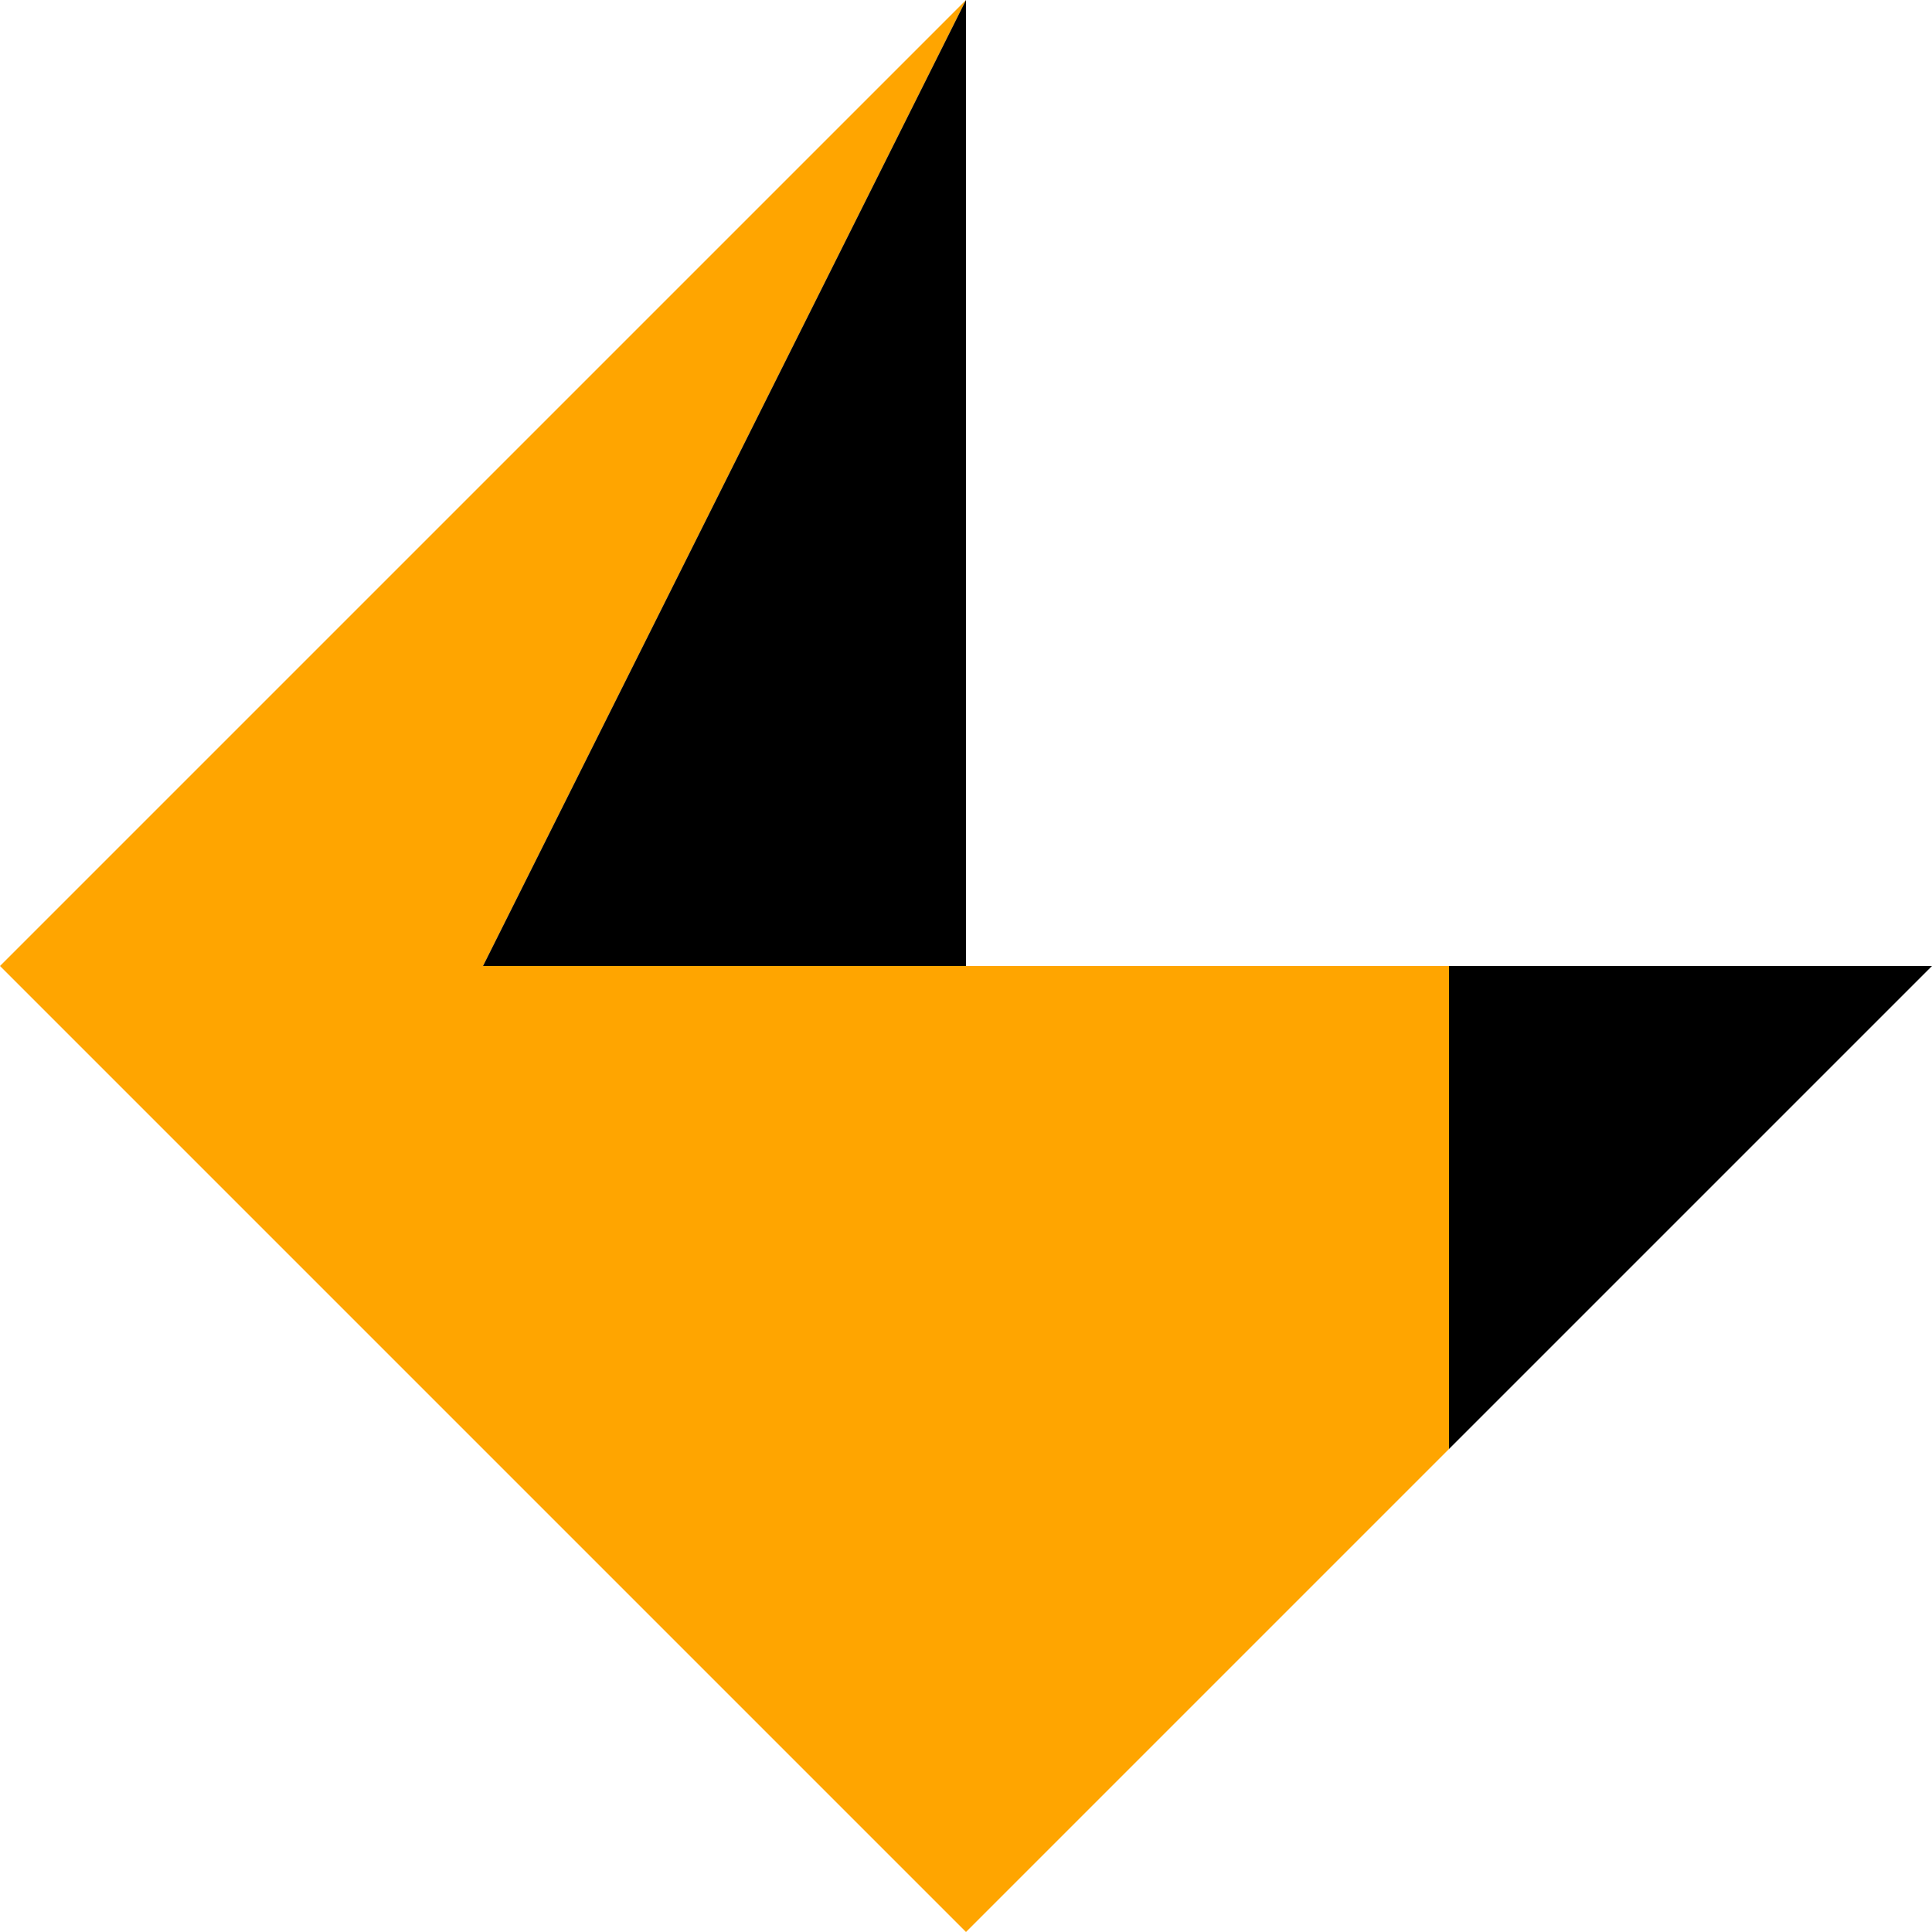
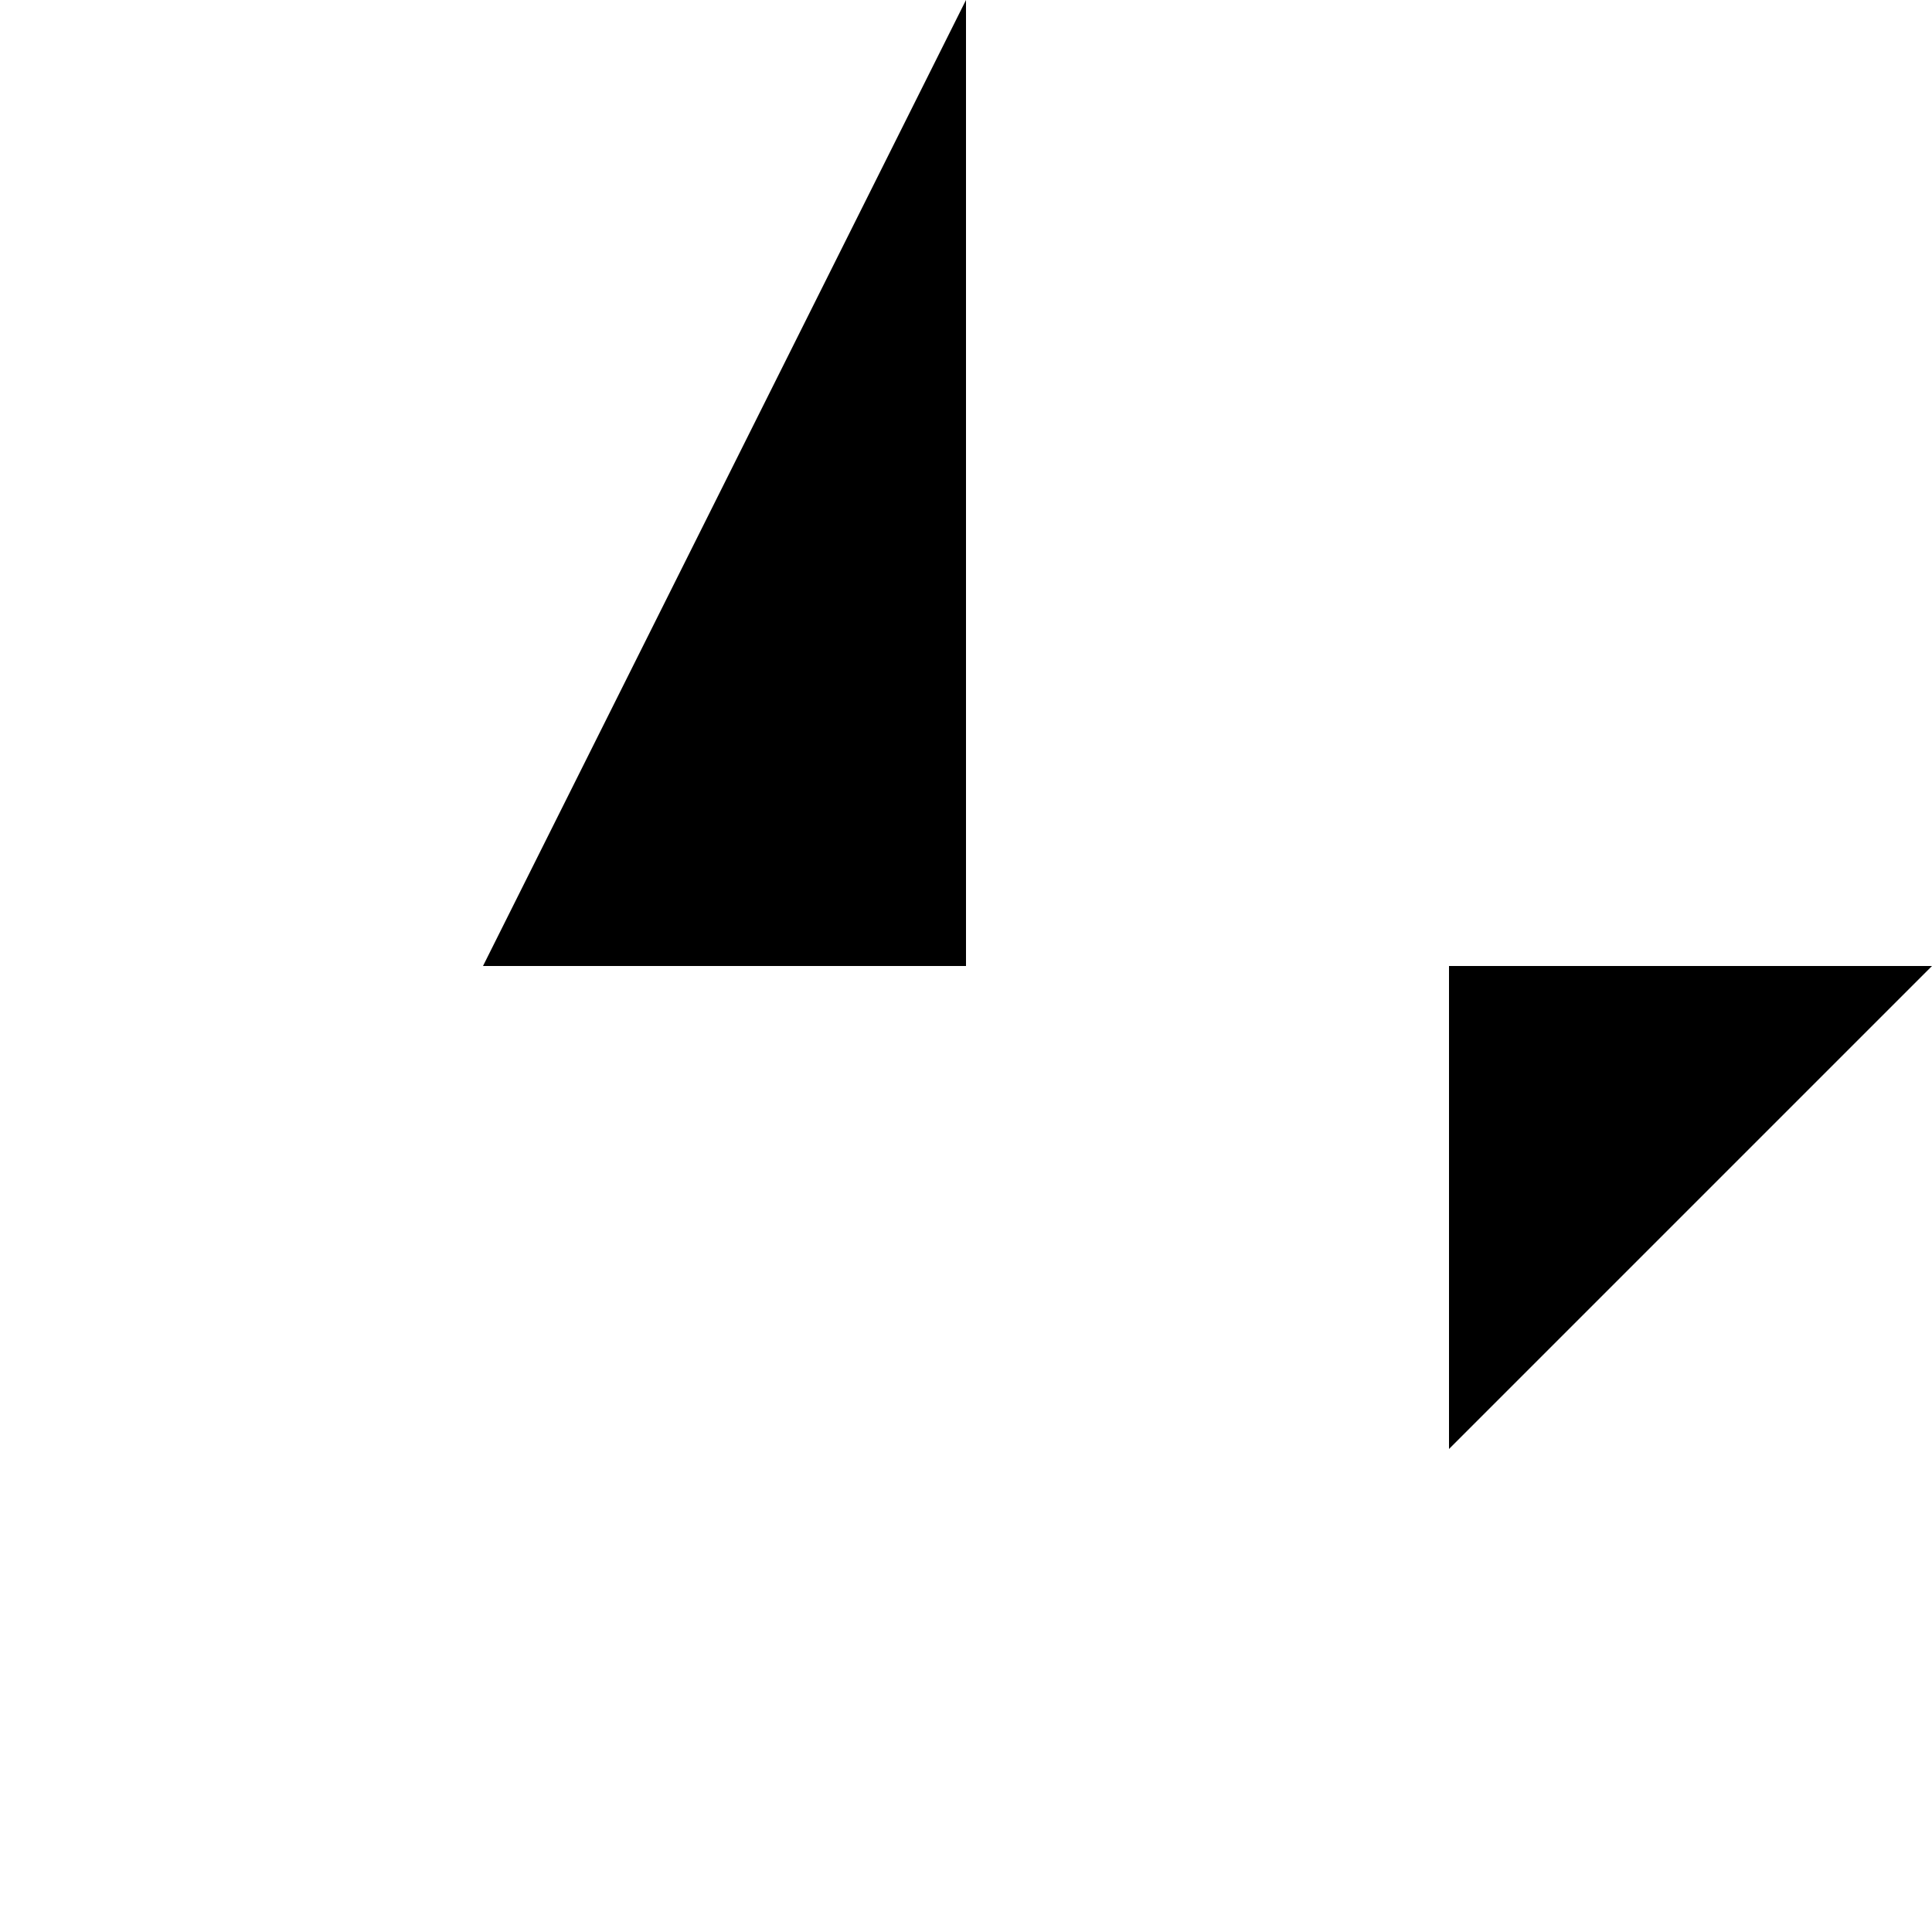
<svg xmlns="http://www.w3.org/2000/svg" width="16" height="16">
-   <polygon points="0 8 8 0 4 8 12 8 12 12 8 16 0 8" fill="orange" />
  <polygon points="12 8 16 8 12 12 12 8" fill="black" />
  <polygon points="4 8 8 8 8 0 4 8" fill="black" />
</svg>